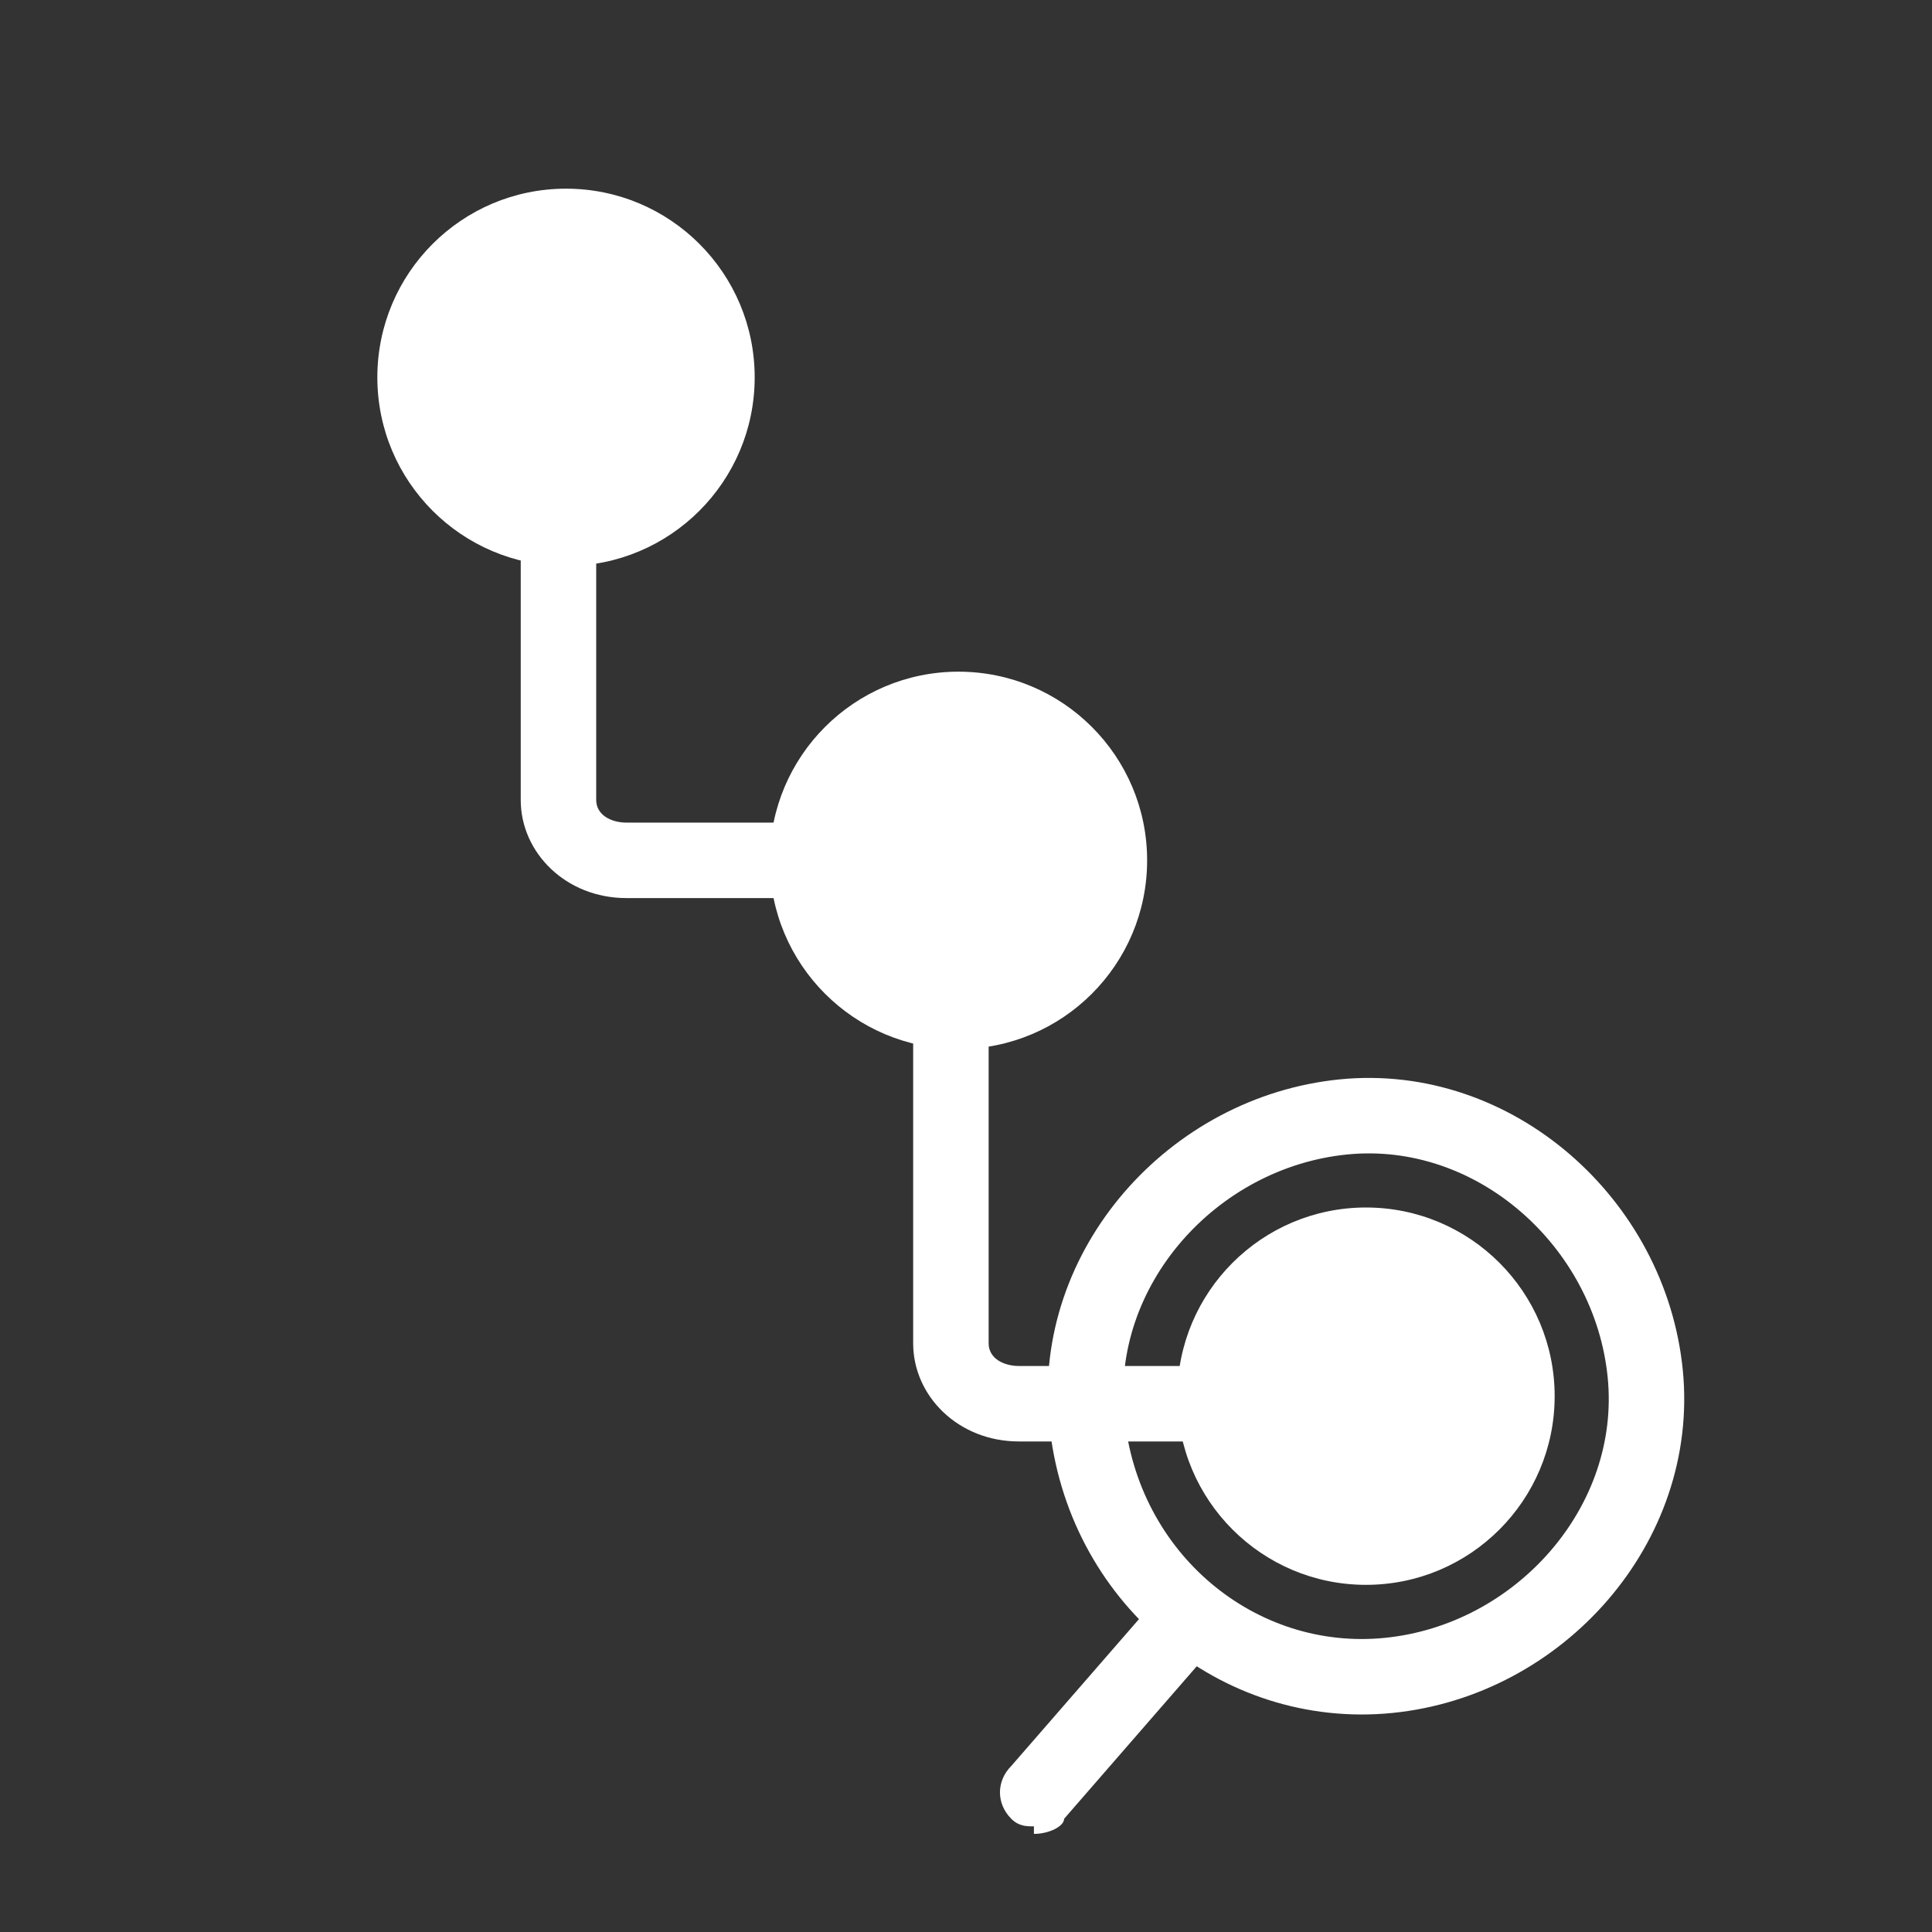
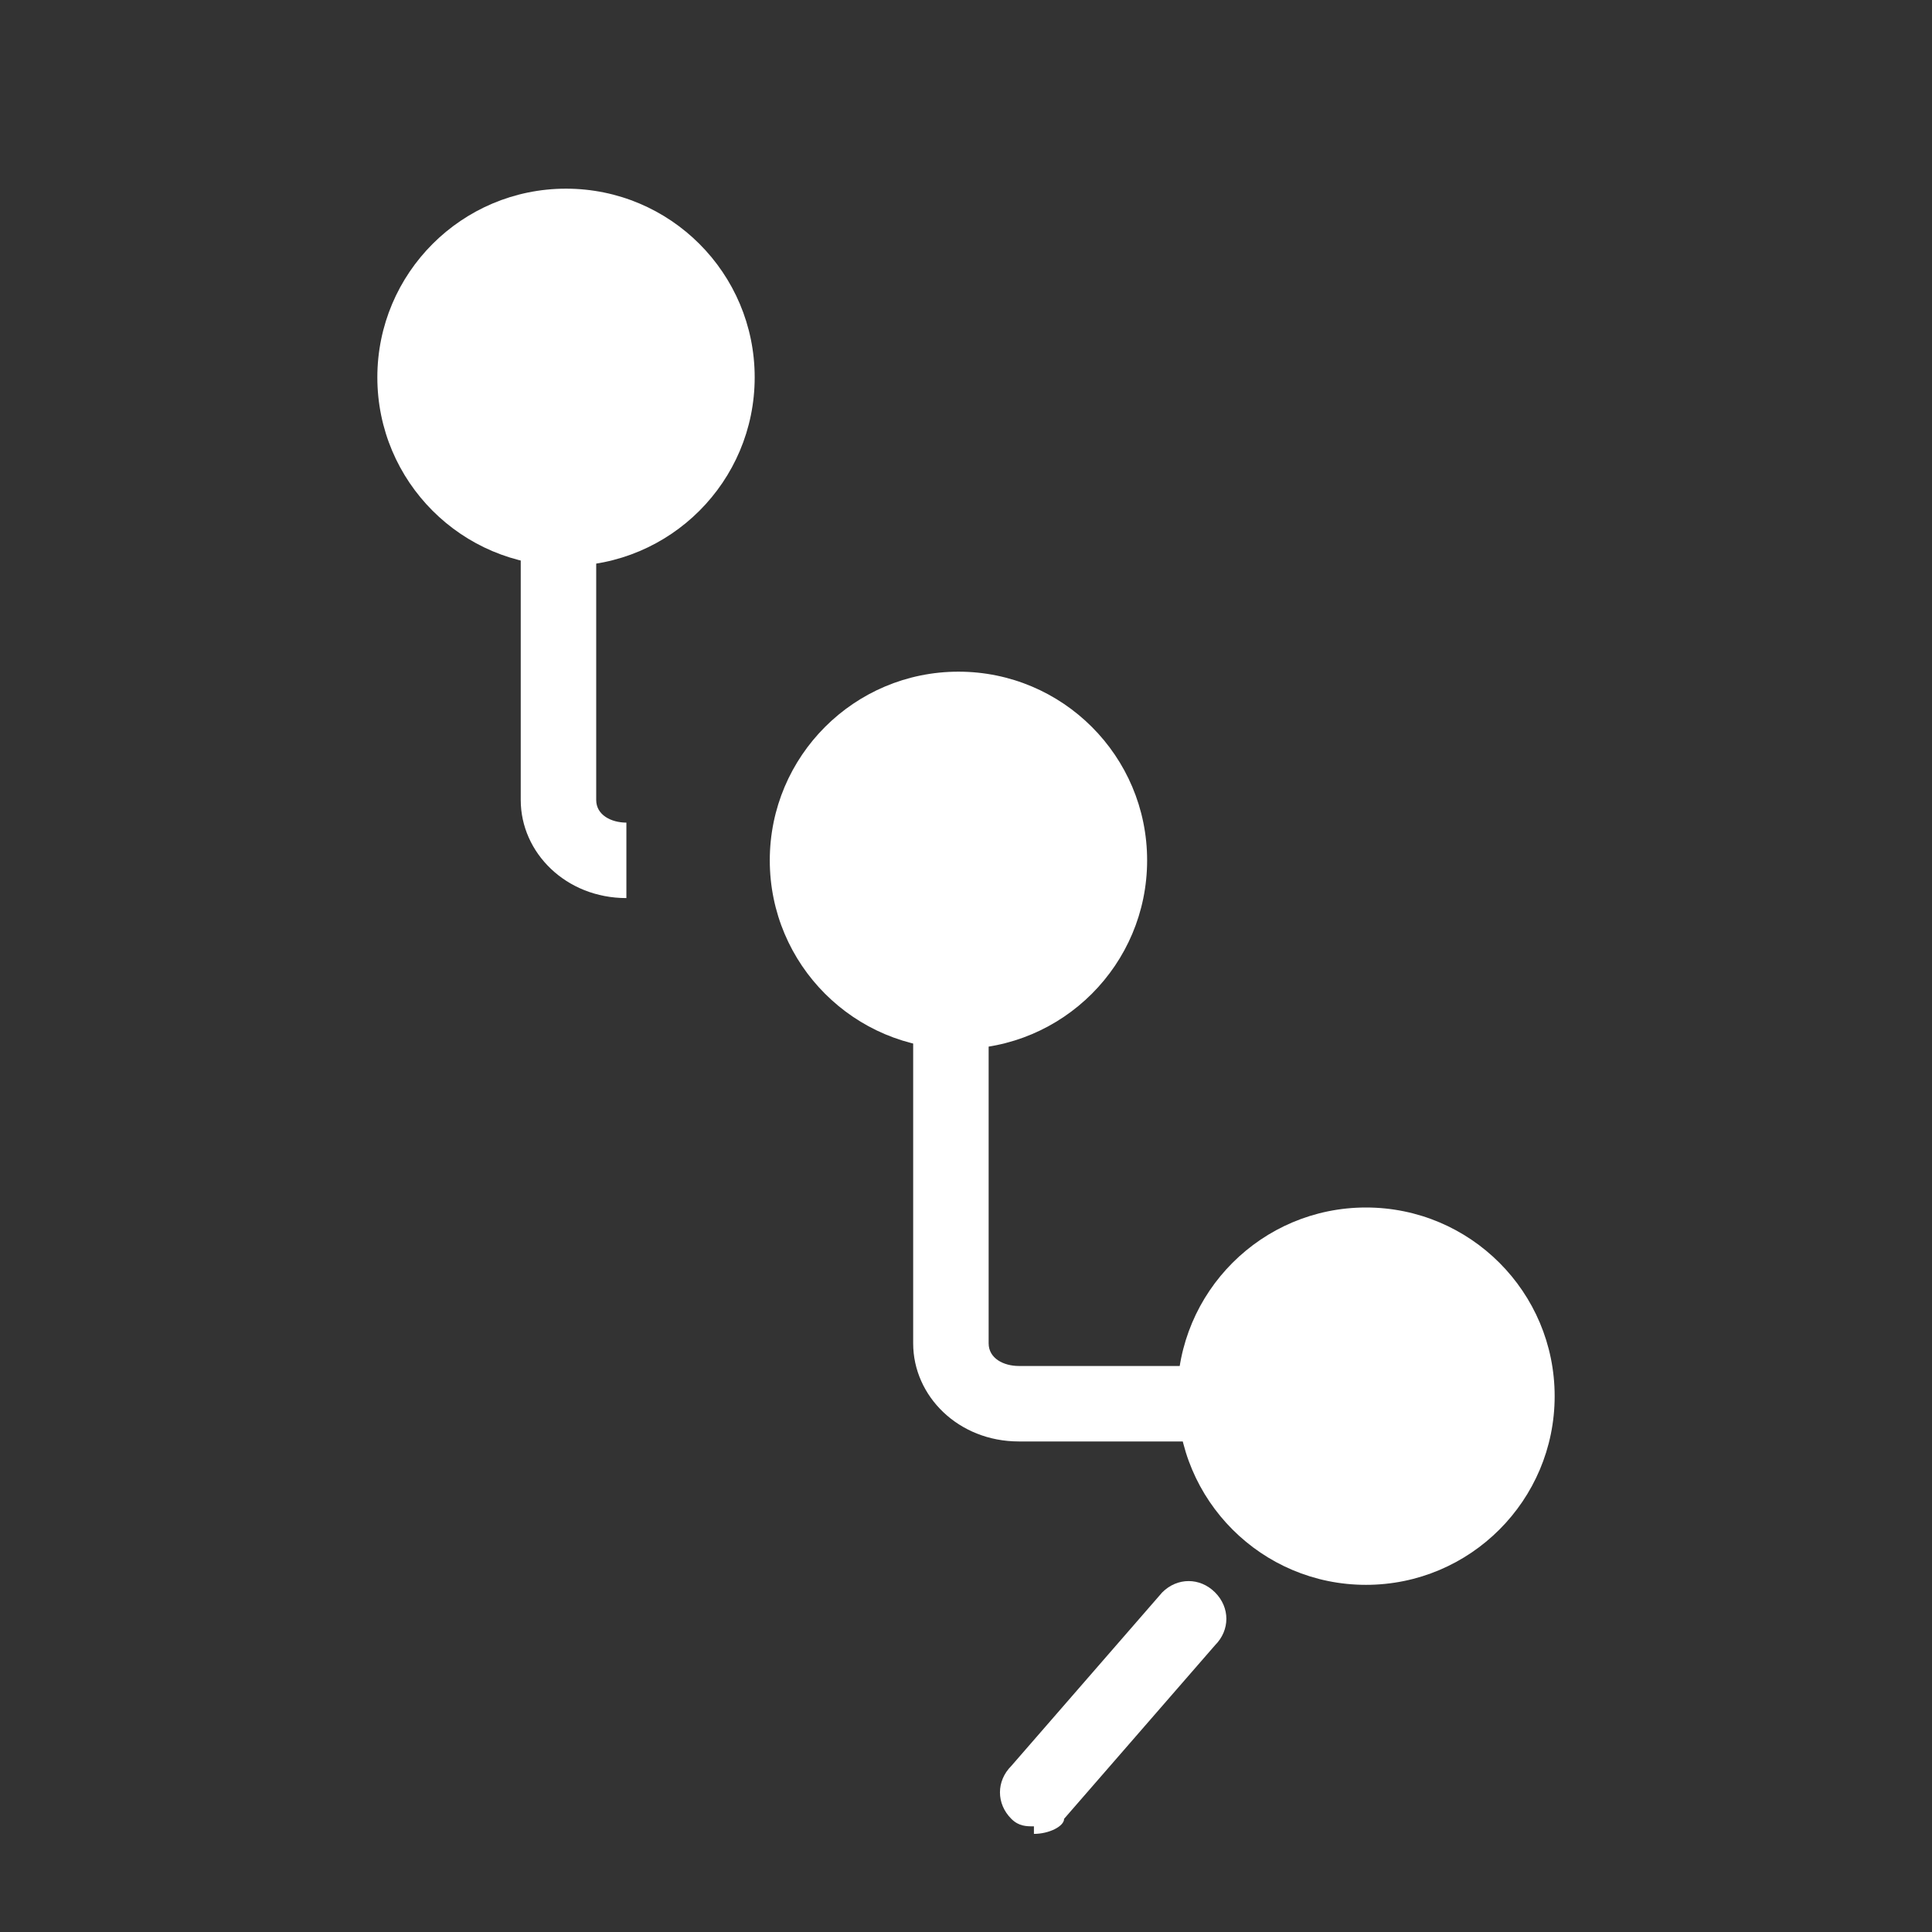
<svg xmlns="http://www.w3.org/2000/svg" id="Layer_2" version="1.1" viewBox="0 0 25.6 25.6">
  <rect x="0" y="0" width="25.6" height="25.6" fill="#333333" stroke="none" />
  <defs>
    <style>
      .st0, .st1 {
        fill: none;
      }

      .st2 {
        fill: #fff;
      }

      .st1 {
        stroke: #fff;
        stroke-linecap: round;
        stroke-linejoin: round;
      }
    </style>
  </defs>
-   <circle class="st0" cx="12.8" cy="12.8" r="12.8" />
  <g>
-     <path class="st2" d="M11.7,11.9h-3.4c-.8,0-1.4-.6-1.4-1.3v-5h1v5c0,.2.2.3.4.3h3.4v1Z" />
+     <path class="st2" d="M11.7,11.9h-3.4c-.8,0-1.4-.6-1.4-1.3v-5h1v5c0,.2.2.3.4.3v1Z" />
    <path class="st2" d="M16.9,19.1h-3.4c-.8,0-1.4-.6-1.4-1.3v-5h1v5c0,.2.2.3.4.3h3.4v1Z" />
    <g>
-       <path class="st1" d="M14.4,18.8c.2,2.1,2,3.6,4,3.4s3.6-2,3.4-4-2-3.6-4-3.4-3.6,2-3.4,4Z" />
      <path class="st2" d="M13.7,24.2c-.1,0-.2,0-.3-.1-.2-.2-.2-.5,0-.7l2-2.3c.2-.2.5-.2.7,0,.2.2.2.5,0,.7l-2,2.3c0,.1-.2.2-.4.2Z" />
    </g>
    <circle class="st2" cx="7.5" cy="5" r="2.5" />
    <circle class="st2" cx="12.7" cy="11.4" r="2.5" />
    <circle class="st2" cx="18.1" cy="18.5" r="2.5" />
  </g>
</svg>